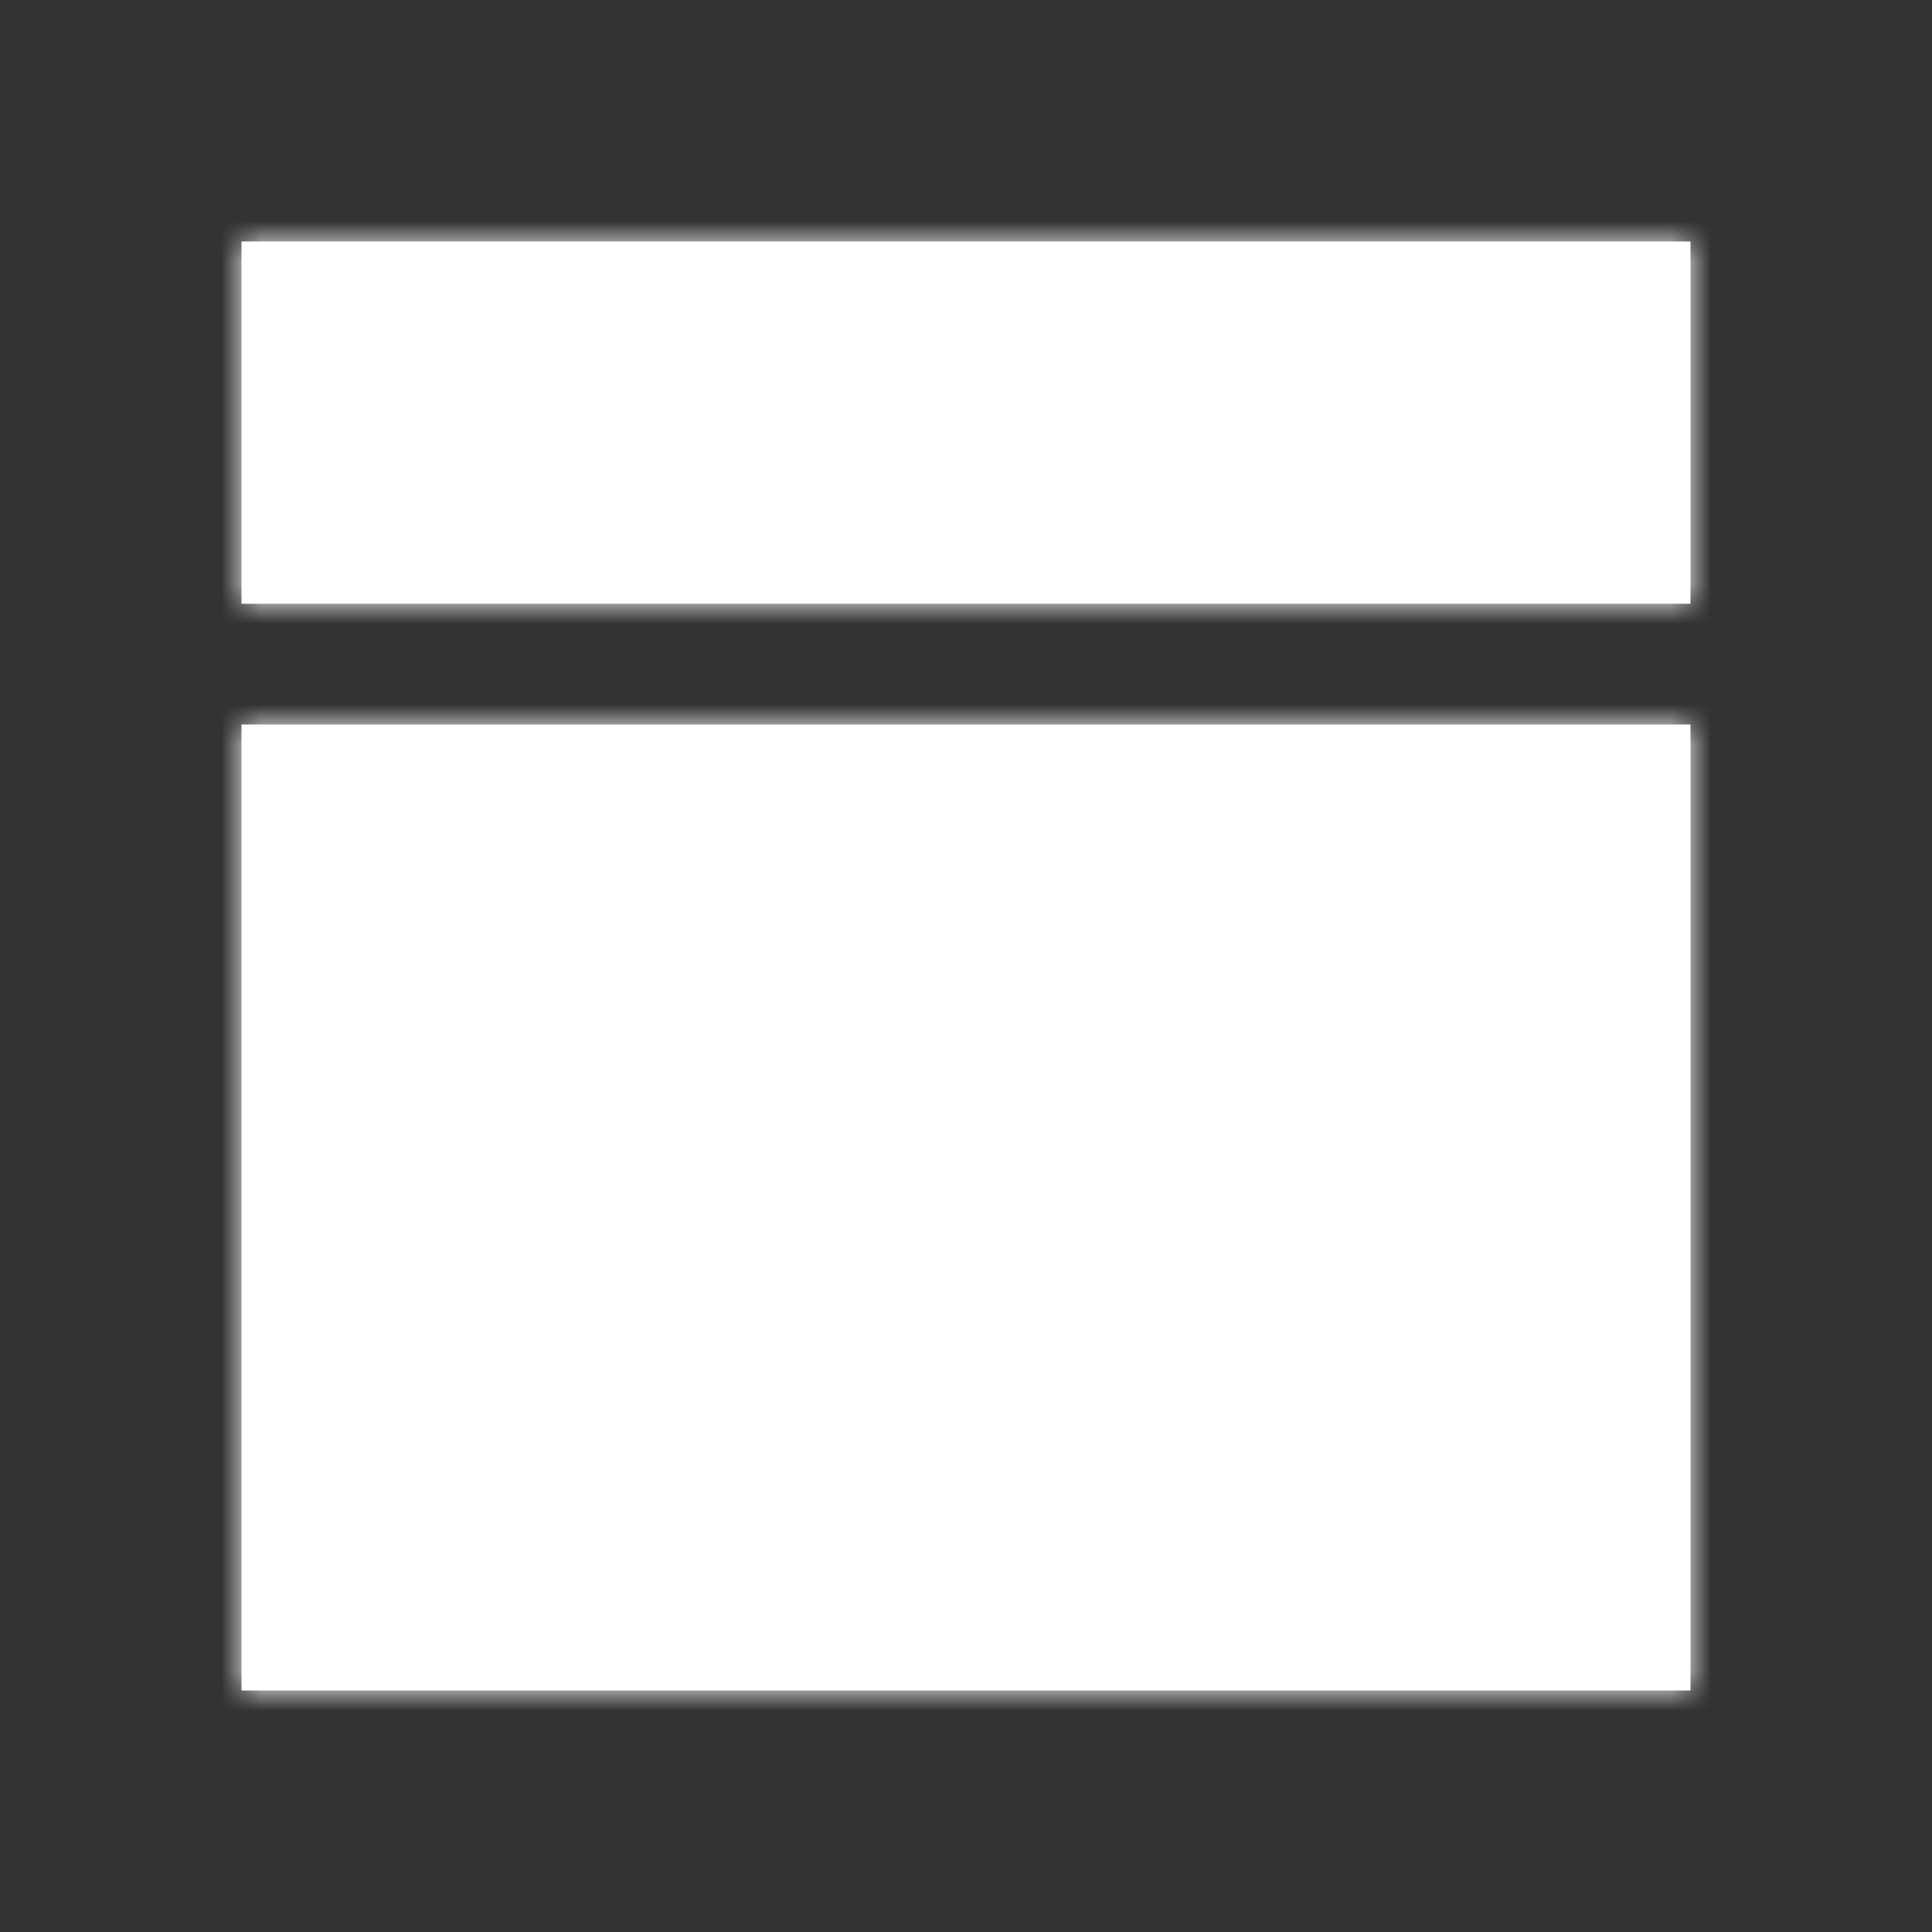
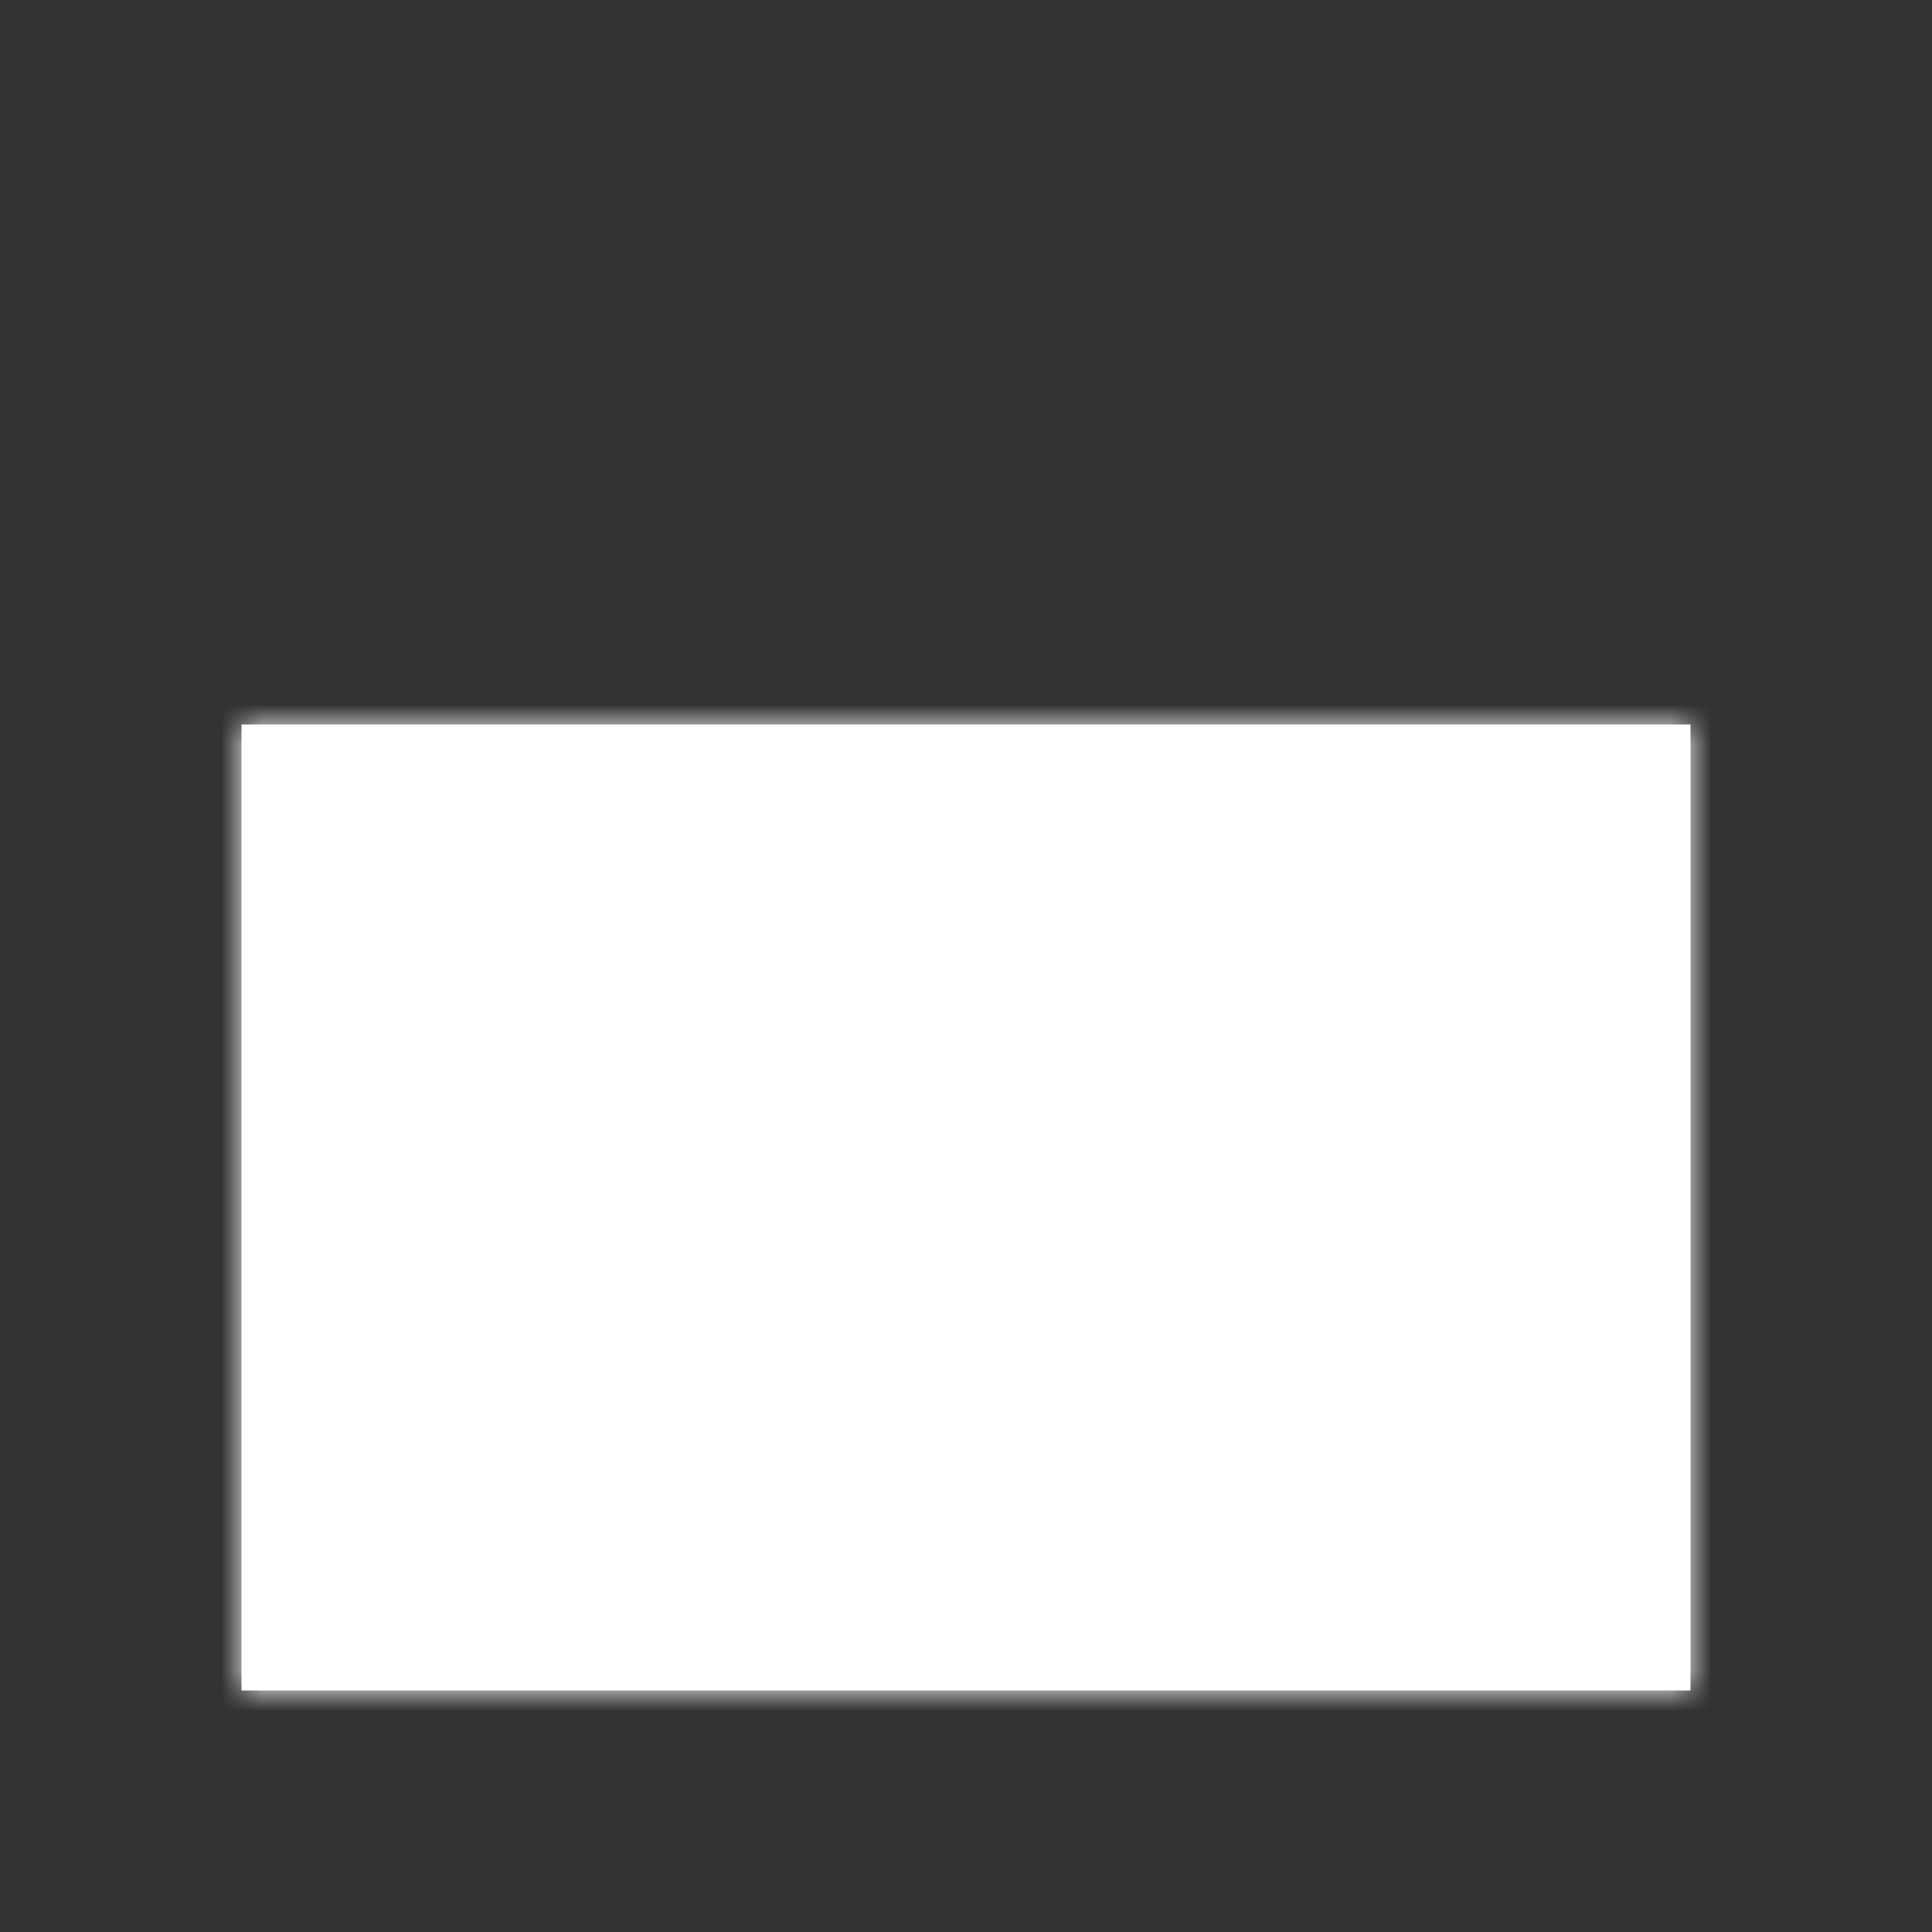
<svg xmlns="http://www.w3.org/2000/svg" width="48" height="48" viewBox="0 0 48 48" fill="none">
  <rect x="0" y="0" width="48" height="48" fill="#333333" stroke="none" />
  <mask id="path-1-inside-1_7301_2954" fill="white">
-     <path d="M42 6H6V15H42V6Z" />
    <path d="M42 18H6V42H42V18Z" />
  </mask>
-   <path d="M42 6H6V15H42V6Z" fill="white" />
  <path d="M42 18H6V42H42V18Z" fill="white" />
  <path d="M42 6H45V3H42V6ZM6 6V3H3V6H6ZM6 15H3V18H6V15ZM42 15V18H45V15H42ZM42 18H45V15H42V18ZM6 18V15H3V18H6ZM6 42H3V45H6V42ZM42 42V45H45V42H42ZM42 3H6V9H42V3ZM3 6V15H9V6H3ZM6 18H42V12H6V18ZM45 15V6H39V15H45ZM42 15H6V21H42V15ZM3 18V42H9V18H3ZM6 45H42V39H6V45ZM45 42V18H39V42H45Z" fill="white" mask="url(#path-1-inside-1_7301_2954)" />
</svg>